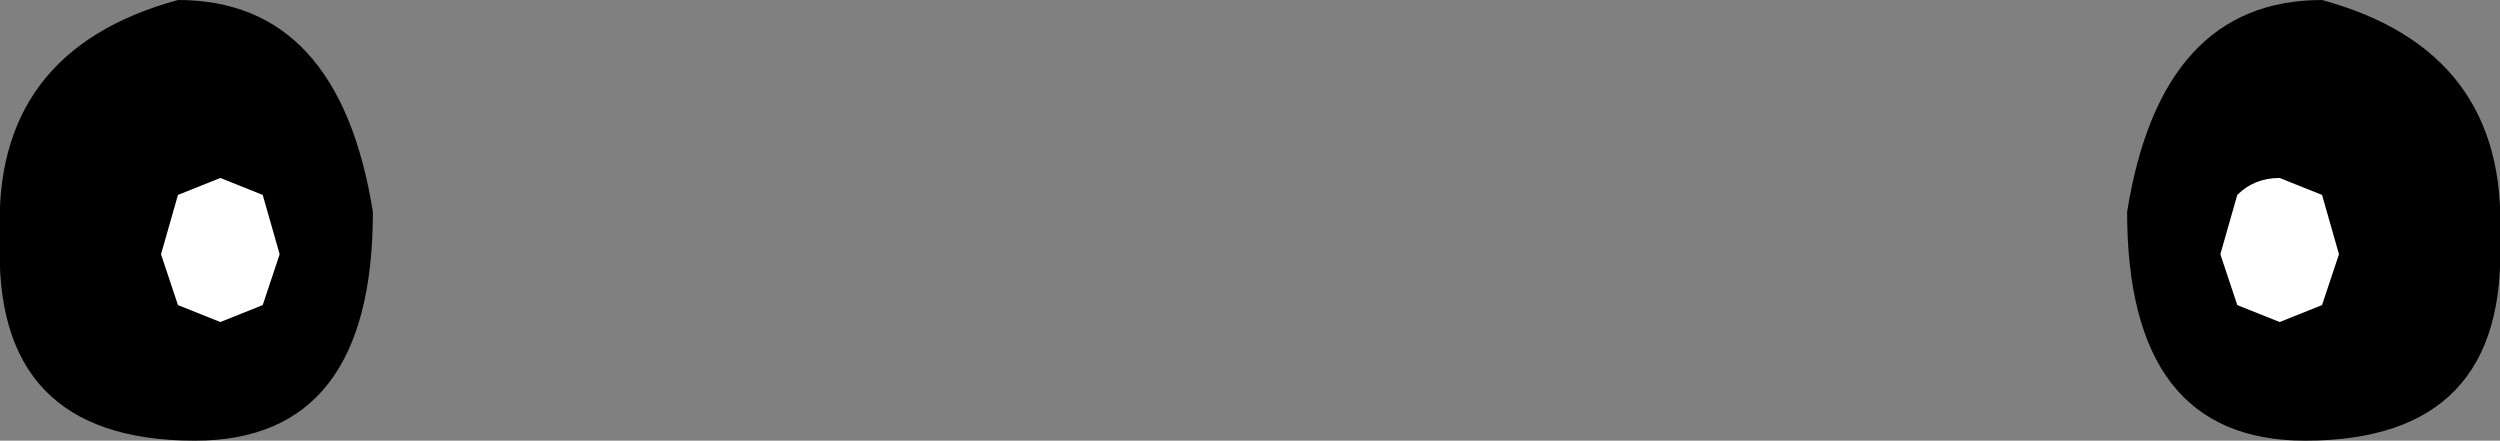
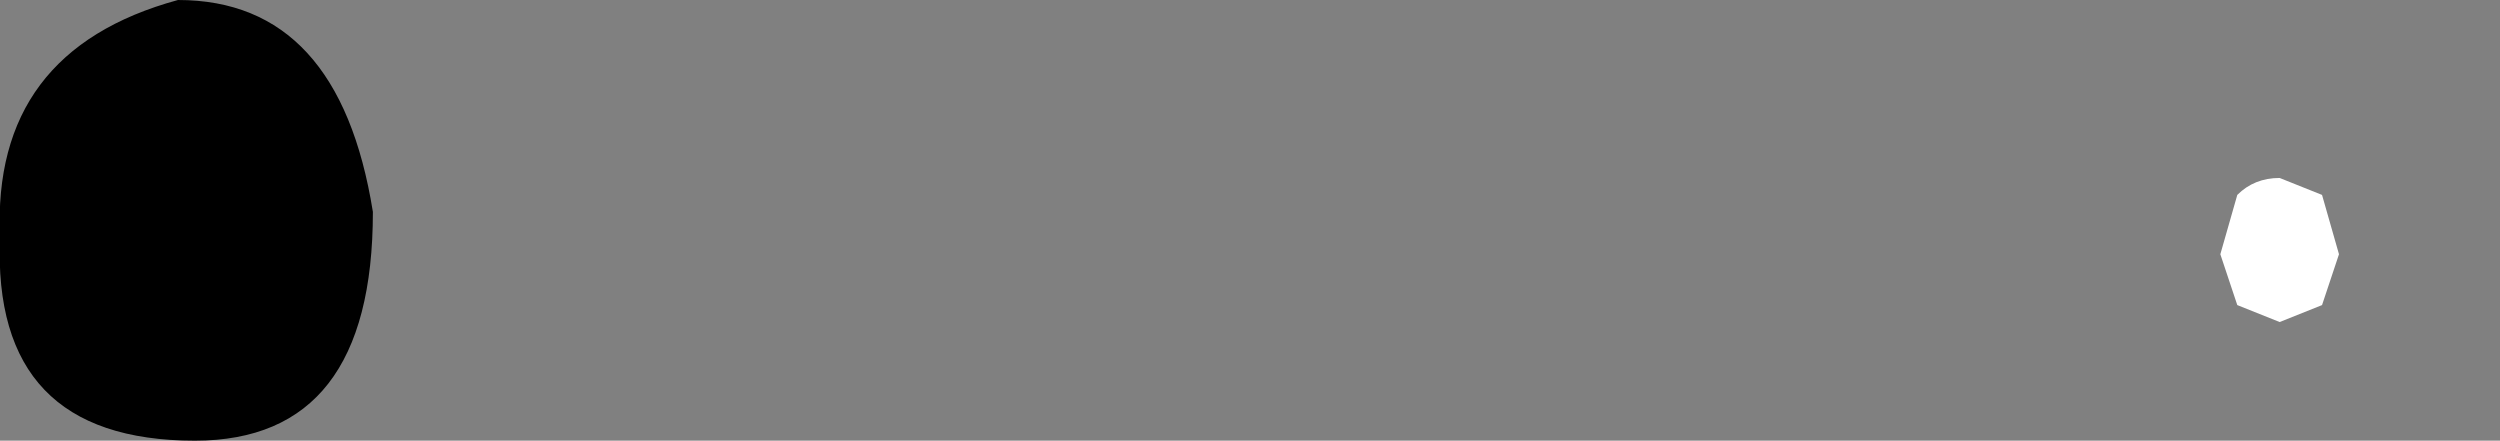
<svg xmlns="http://www.w3.org/2000/svg" height="2.6px" width="14.75px">
  <rect width="100%" height="100%" fill="#808080" stroke="none" />
  <g transform="matrix(1.0, 0.0, 0.0, 1.0, 0.0, 0.2)">
    <path d="M1.15 2.4 Q-0.05 2.4 0.0 1.2 -0.05 0.1 1.05 -0.2 2.0 -0.2 2.2 1.05 2.2 2.4 1.15 2.4" fill="#000000" fill-rule="evenodd" stroke="none" />
-     <path d="M1.55 1.6 L1.3 1.7 1.05 1.6 0.95 1.3 1.05 0.95 1.3 0.85 1.55 0.95 1.65 1.3 1.55 1.6" fill="#ffffff" fill-rule="evenodd" stroke="none" />
-     <path d="M13.6 2.4 Q14.8 2.4 14.75 1.2 14.8 0.1 13.7 -0.2 12.75 -0.2 12.55 1.05 12.55 2.4 13.6 2.4" fill="#000000" fill-rule="evenodd" stroke="none" />
    <path d="M13.2 1.6 L13.45 1.7 13.7 1.6 13.8 1.3 13.7 0.95 13.45 0.85 Q13.3 0.85 13.2 0.95 L13.1 1.3 13.2 1.6" fill="#ffffff" fill-rule="evenodd" stroke="none" />
  </g>
</svg>